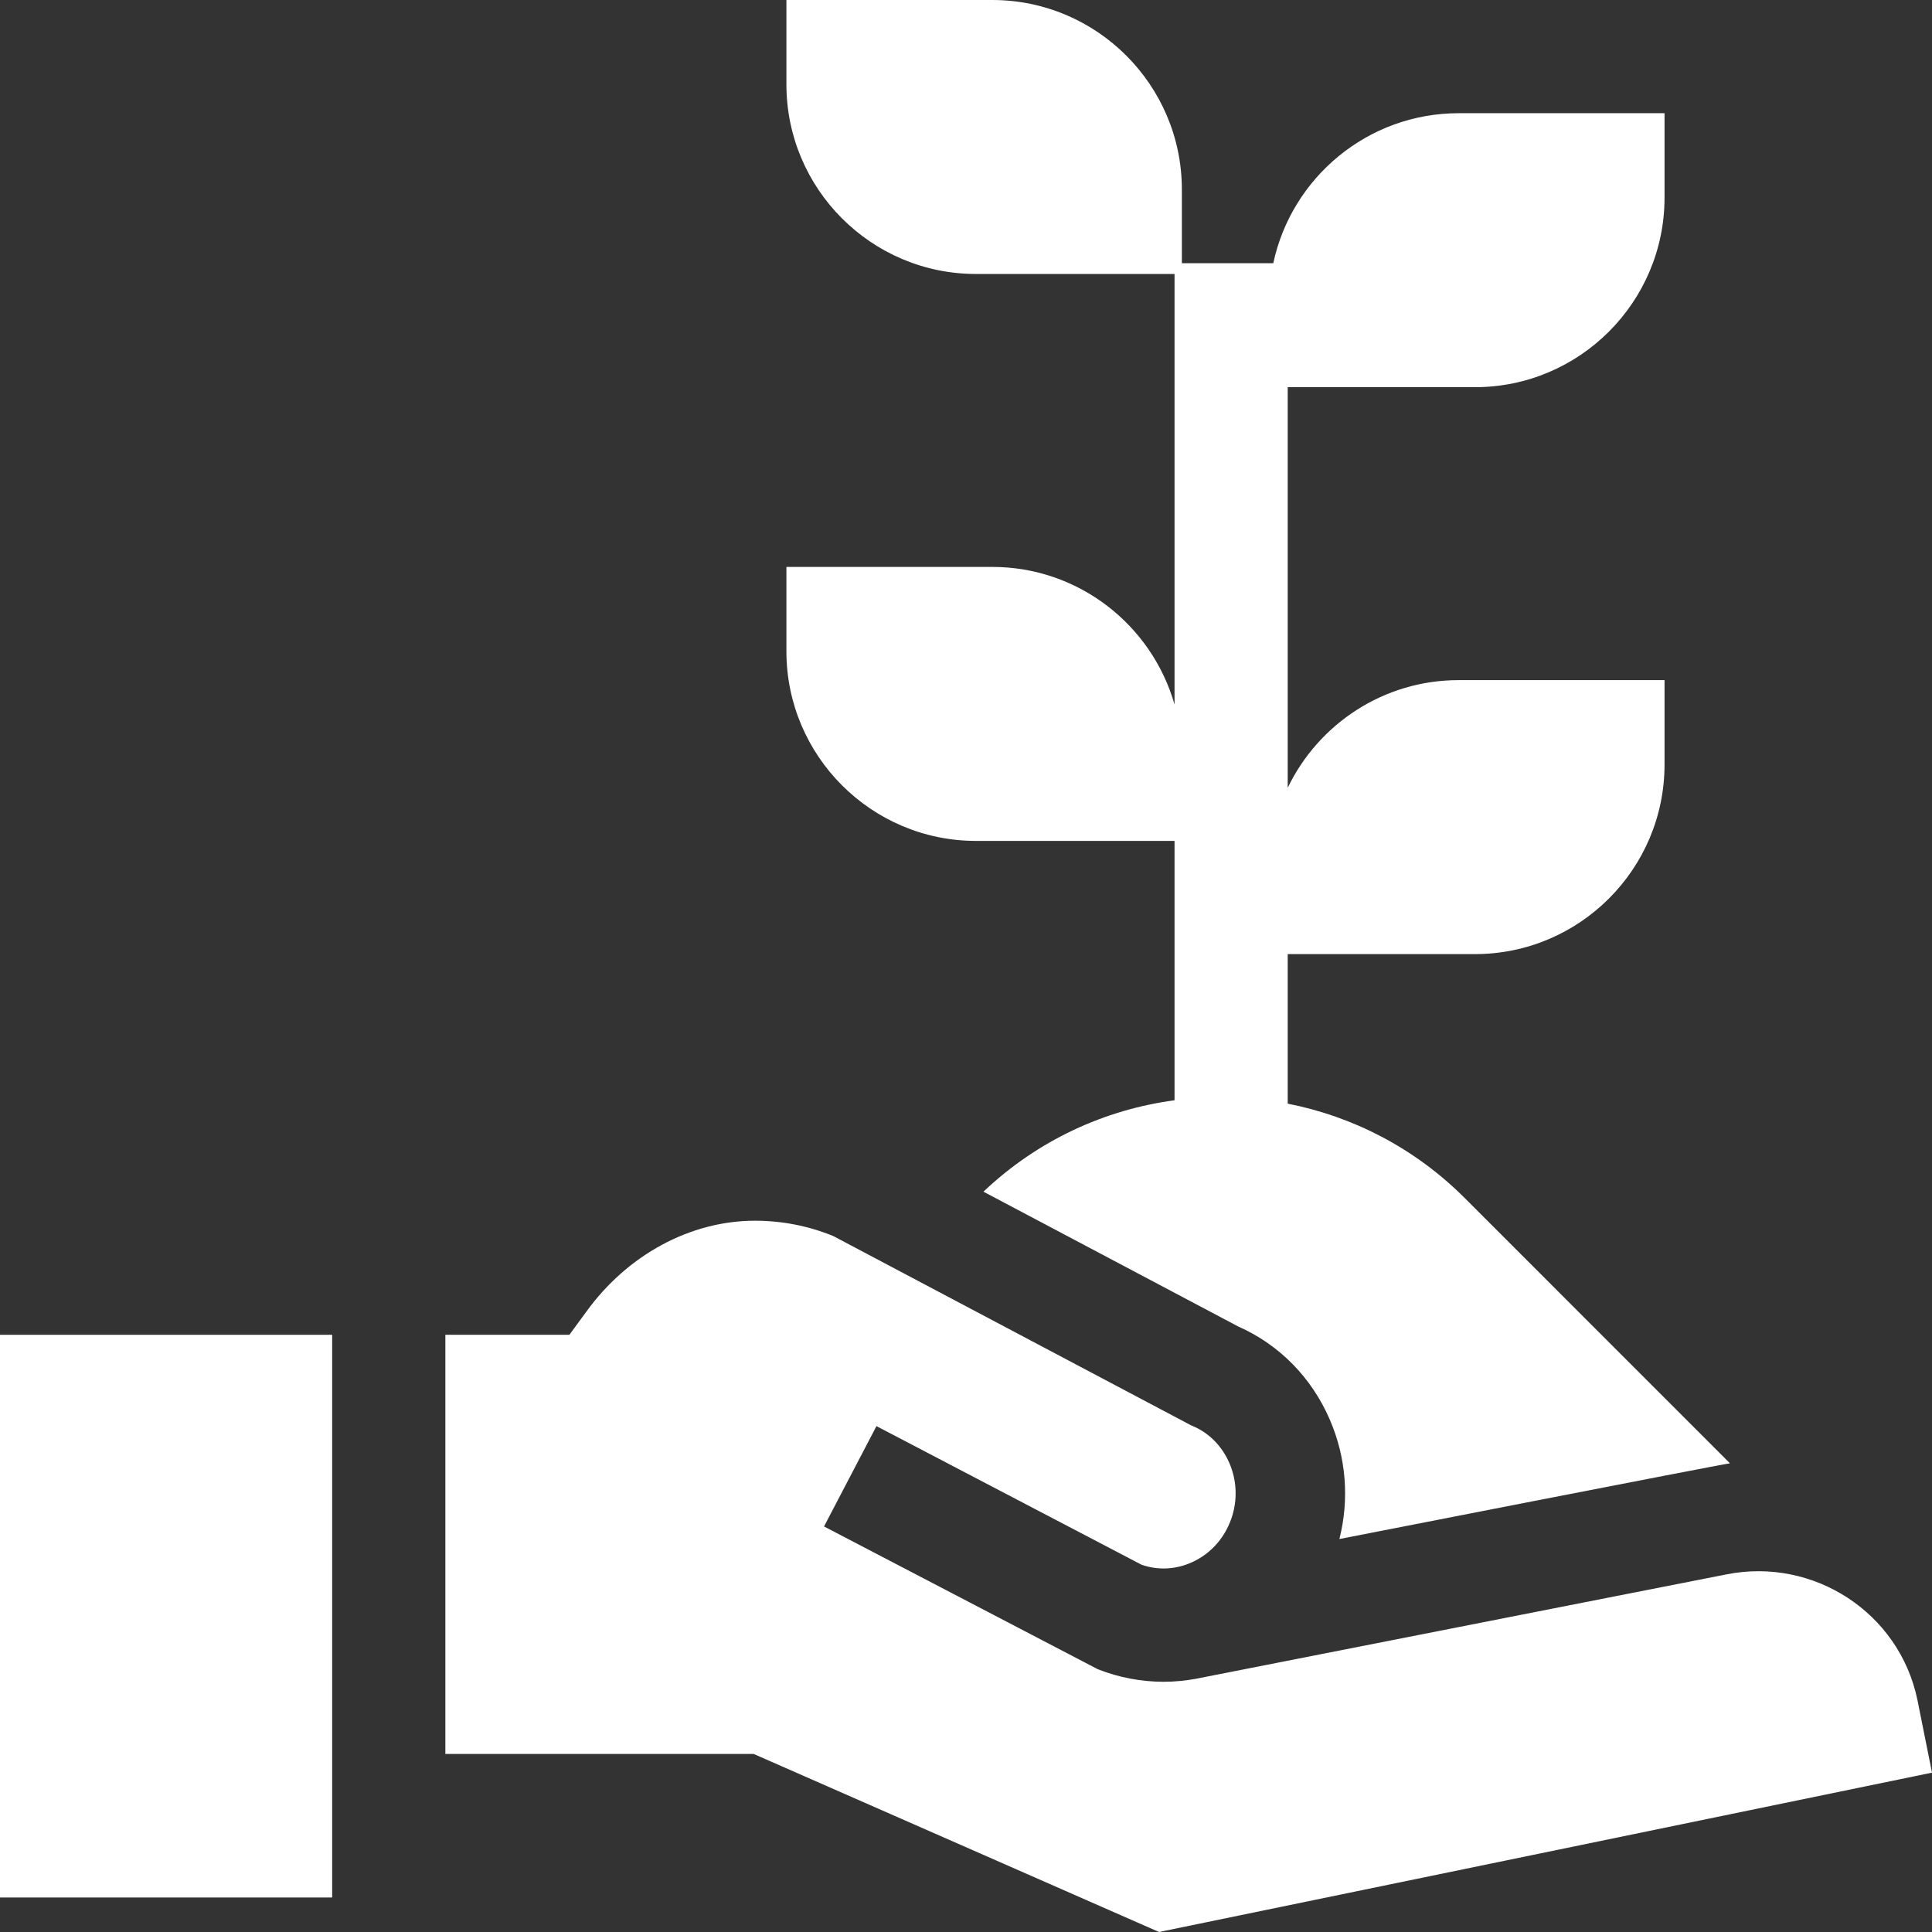
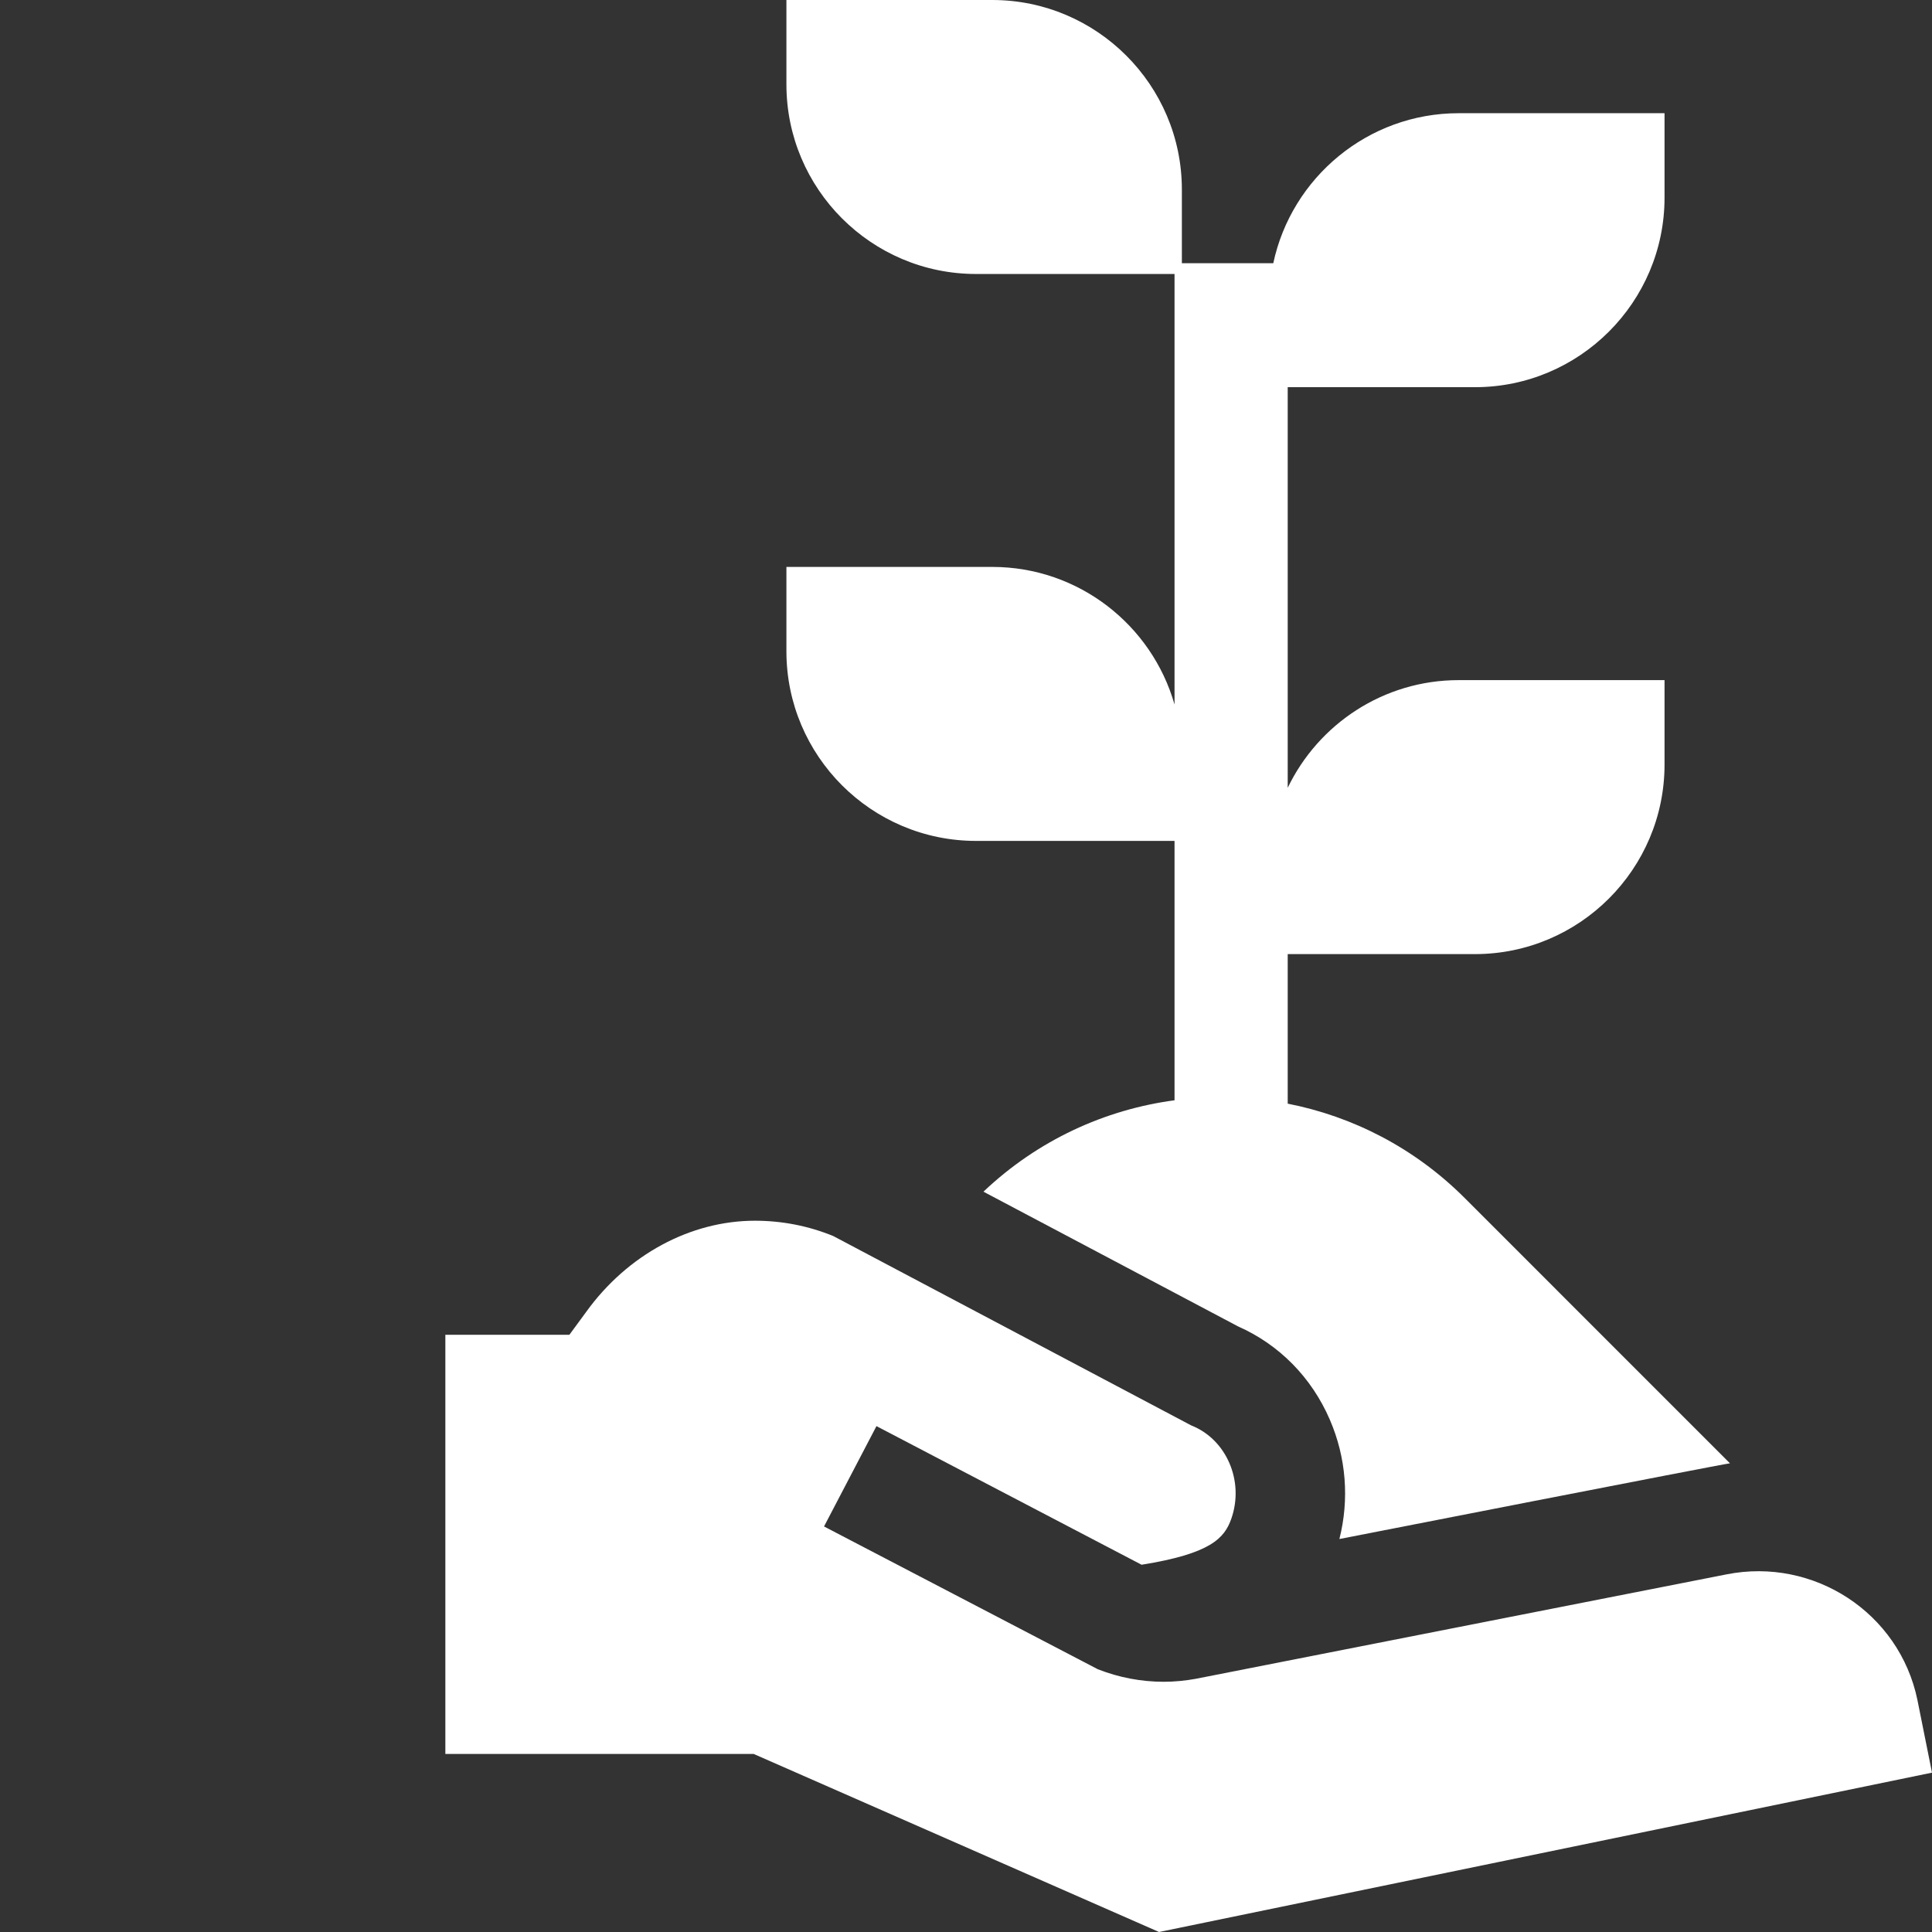
<svg xmlns="http://www.w3.org/2000/svg" width="64" height="64" viewBox="0 0 64 64" fill="none">
  <rect x="0" y="0" width="64" height="64" fill="#333333" stroke="none" />
  <g clip-path="url(#clip0_133_969)">
    <path d="M44.053 47.03C44.595 48.284 44.702 49.668 44.369 50.982C44.369 50.982 57.033 48.503 57.307 48.474L48.519 39.685C46.857 38.023 44.806 36.982 42.657 36.56V31.606H48.86C52.322 31.606 55.14 28.789 55.14 25.326V22.53H48.32C45.828 22.53 43.671 23.989 42.657 26.097V12.826H48.86C52.322 12.826 55.14 10.009 55.14 6.546V3.75H48.32C45.307 3.75 42.783 5.884 42.179 8.72H39.151V6.28C39.151 2.817 36.333 0 32.87 0H26.051V2.796C26.051 6.259 28.868 9.076 32.331 9.076H38.908V23.338C38.158 20.71 35.736 18.78 32.87 18.78H26.051V21.576C26.051 25.039 28.868 27.856 32.331 27.856H38.908V36.448C36.605 36.756 34.379 37.767 32.578 39.476L41.013 43.939C42.375 44.541 43.449 45.63 44.053 47.03Z" fill="white" />
-     <path d="M0 44.217H11.003V62.857H0V44.217Z" fill="white" />
-     <path d="M57.193 52.153L39.615 55.612C39.262 55.676 38.905 55.711 38.548 55.711C37.811 55.711 37.074 55.573 36.367 55.296L27.297 50.566L29.034 47.242L37.816 51.834C38.364 52.025 38.957 51.995 39.496 51.747C40.104 51.468 40.563 50.956 40.79 50.306C41.225 49.061 40.627 47.676 39.457 47.217L27.602 40.945C26.776 40.608 25.904 40.438 25.009 40.438C22.873 40.438 20.785 41.565 19.422 43.453L18.861 44.217H14.753V58.102H14.941H24.967L38.395 64L64 58.721C64 58.721 63.52 56.328 63.516 56.309C62.918 53.425 60.082 51.579 57.193 52.153Z" fill="white" />
+     <path d="M57.193 52.153L39.615 55.612C39.262 55.676 38.905 55.711 38.548 55.711C37.811 55.711 37.074 55.573 36.367 55.296L27.297 50.566L29.034 47.242L37.816 51.834C40.104 51.468 40.563 50.956 40.79 50.306C41.225 49.061 40.627 47.676 39.457 47.217L27.602 40.945C26.776 40.608 25.904 40.438 25.009 40.438C22.873 40.438 20.785 41.565 19.422 43.453L18.861 44.217H14.753V58.102H14.941H24.967L38.395 64L64 58.721C64 58.721 63.52 56.328 63.516 56.309C62.918 53.425 60.082 51.579 57.193 52.153Z" fill="white" />
  </g>
  <defs>
    <clipPath id="clip0_133_969">
      <rect width="64" height="64" fill="white" />
    </clipPath>
  </defs>
</svg>